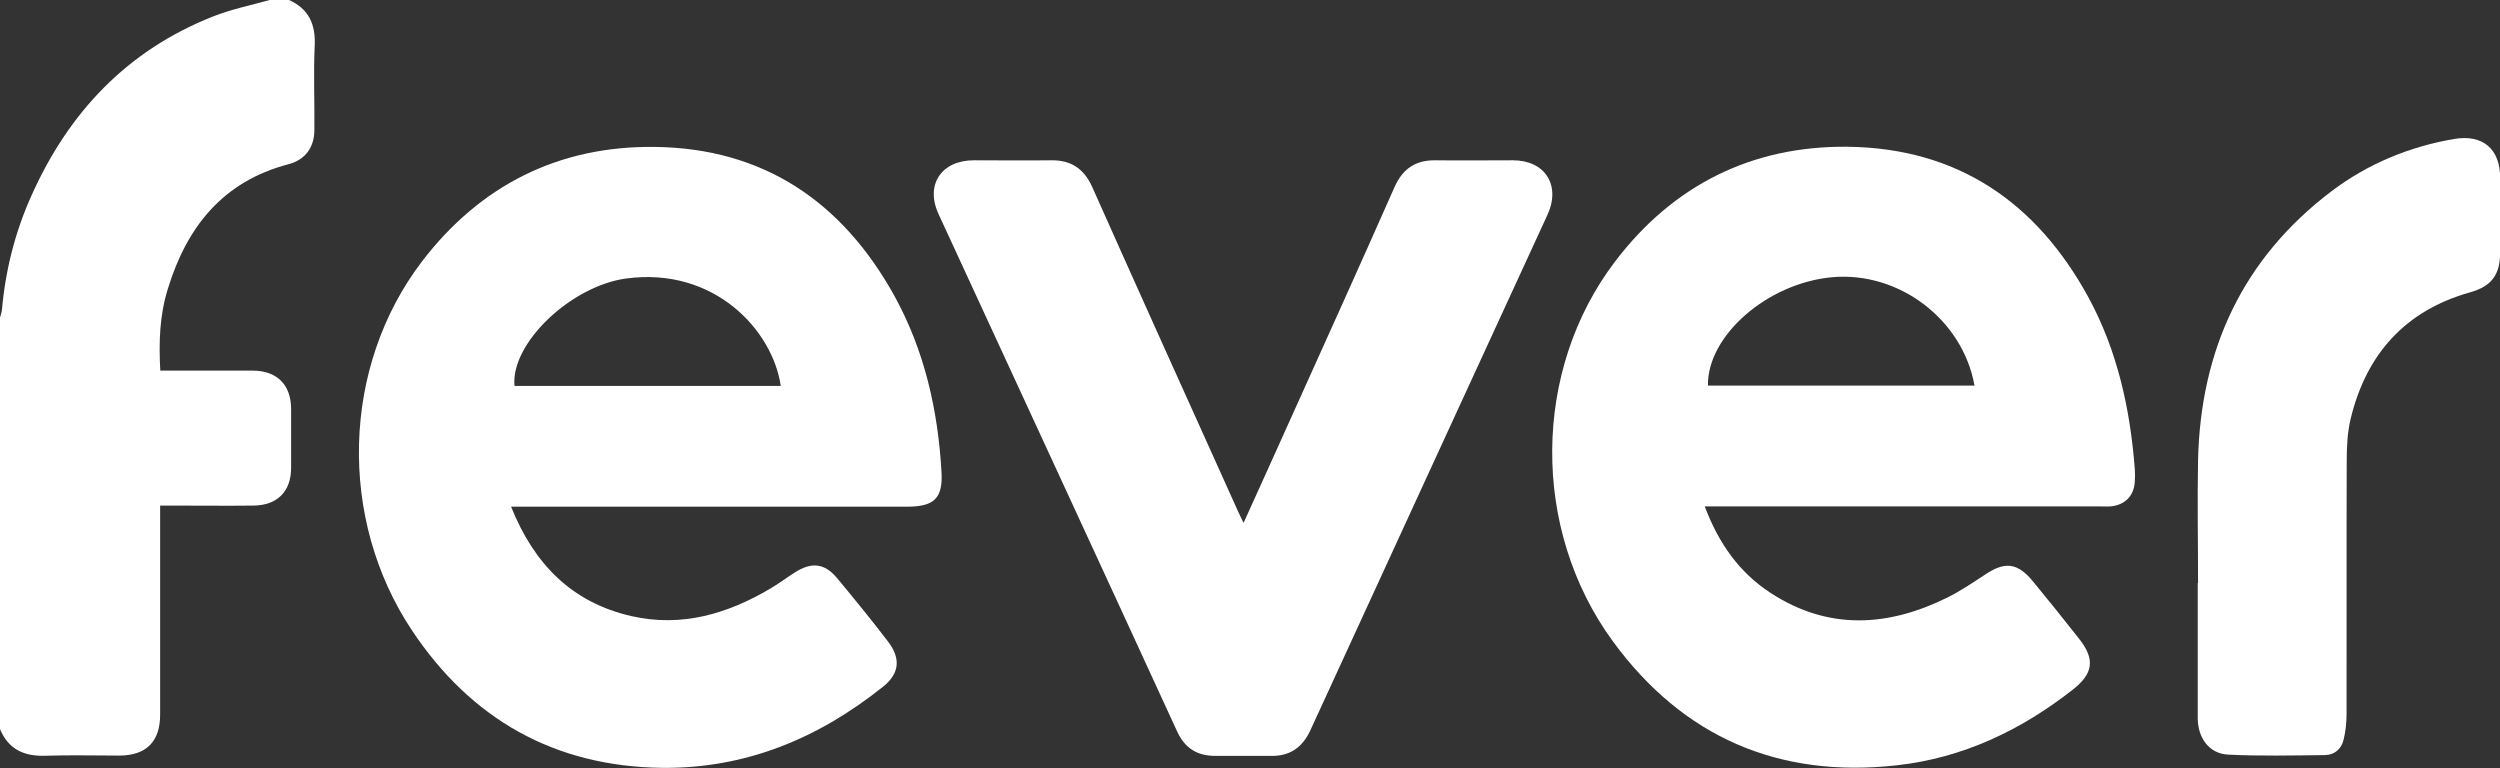
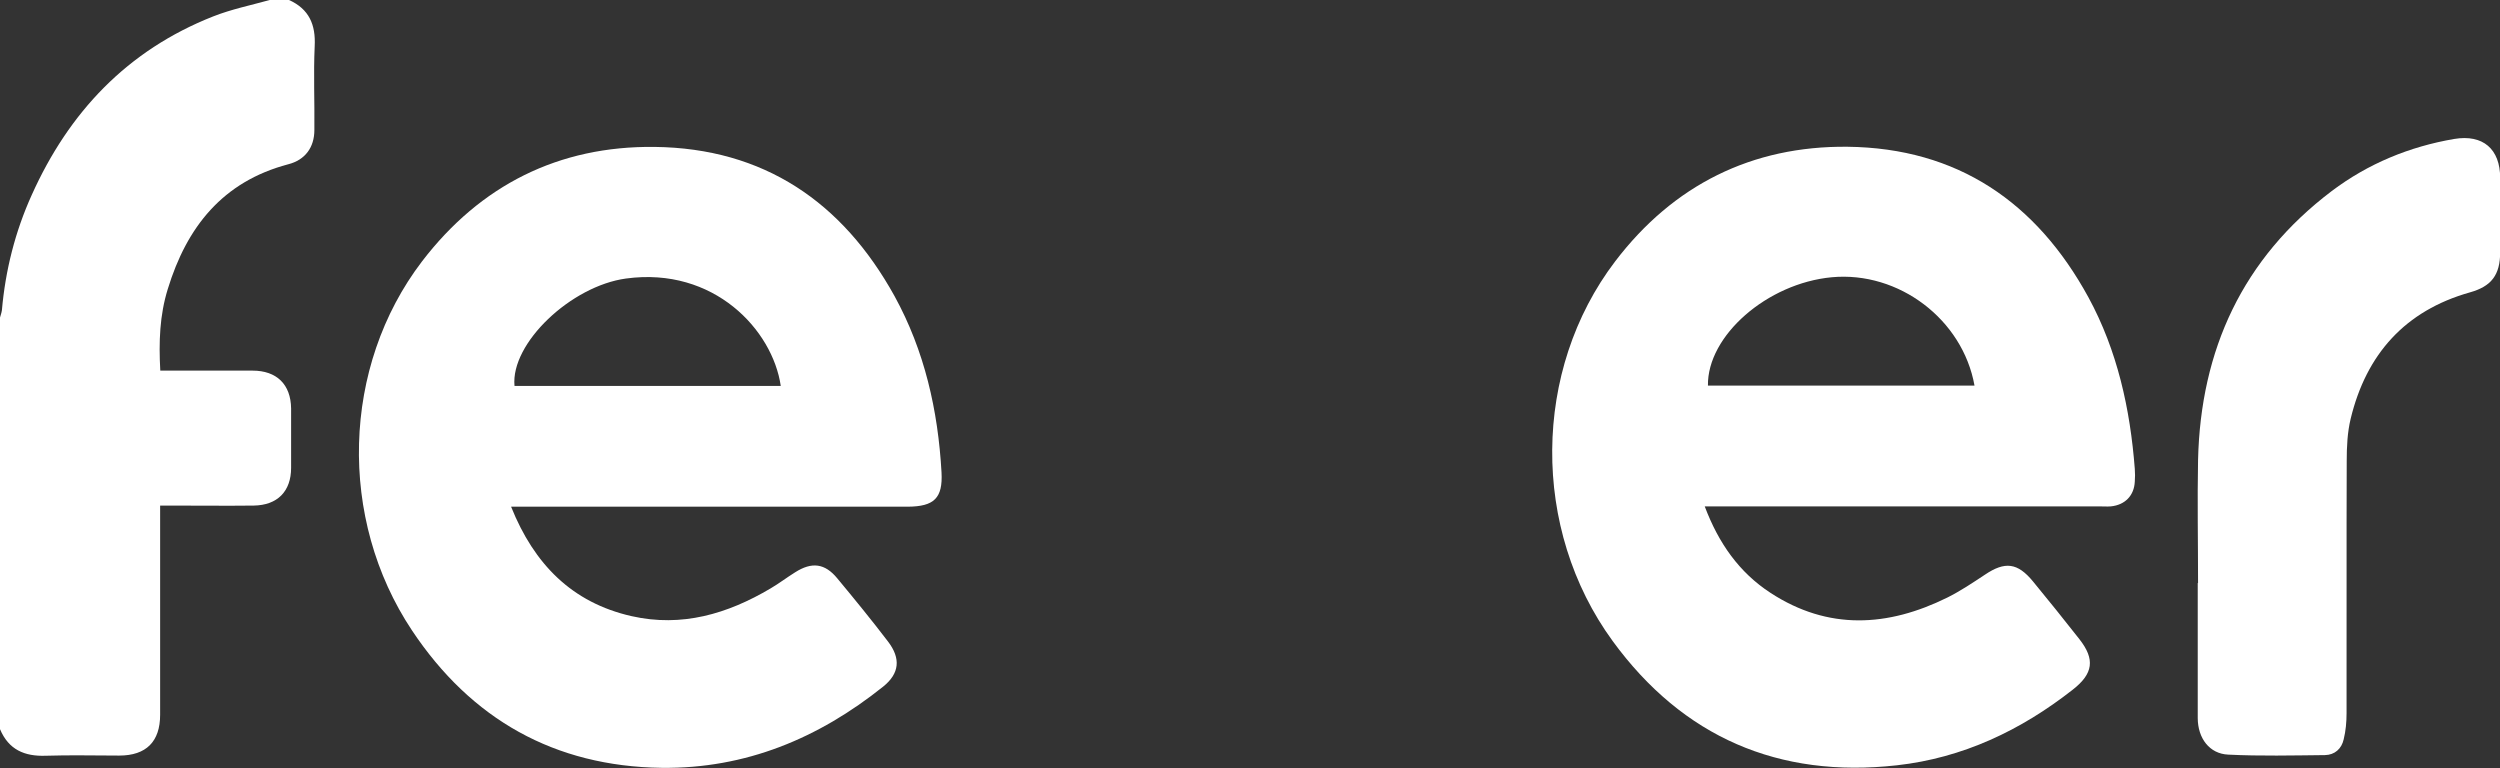
<svg xmlns="http://www.w3.org/2000/svg" id="Calque_2" viewBox="0 0 156.9 48.21">
  <rect x="0" y="0" width="156.9" height="48.21" fill="#333333" stroke="none" />
  <defs>
    <style>
      .cls-1 {
        fill: #fff;
      }
    </style>
  </defs>
  <g id="Calque_2-2" data-name="Calque_2">
    <g id="Calque_2-2">
      <path class="cls-1" d="M18.14,0c1.26.57,1.68,1.55,1.61,2.9-.08,1.75,0,3.5-.02,5.26,0,1.09-.58,1.88-1.64,2.15-4.12,1.09-6.37,3.94-7.56,7.83-.51,1.64-.57,3.32-.47,5.12h5.79c1.52,0,2.4.87,2.42,2.37v3.73c0,1.48-.86,2.35-2.35,2.37-1.71.02-3.44,0-5.15,0h-.72v13.13c0,1.68-.87,2.56-2.57,2.56-1.54,0-3.06-.04-4.6.01-1.34.05-2.34-.38-2.88-1.67v-25.83c.04-.15.1-.31.12-.46.22-2.51.83-4.93,1.87-7.23C4.32,7.05,7.98,3.16,13.38,1.03c1.14-.45,2.36-.7,3.55-1.03h1.23-.01Z" />
      <path class="cls-1" d="M32.08,31.81c1.44,3.59,3.81,6.01,7.56,6.86,3.15.71,6.02-.14,8.72-1.74.53-.31,1.01-.68,1.54-1.01,1.05-.67,1.87-.57,2.65.38,1.08,1.3,2.15,2.61,3.18,3.96.82,1.07.72,2.01-.3,2.83-4.06,3.25-8.64,5.16-13.9,5.1-6.73-.09-11.96-3.05-15.67-8.62-4.67-7.01-4.41-16.57.63-23.17,3.66-4.78,8.58-7.25,14.59-7.18,6.85.08,11.79,3.45,15.06,9.36,1.89,3.44,2.73,7.17,2.95,11.06.09,1.63-.47,2.15-2.12,2.16,0,0-24.88,0-24.88,0ZM49,24.22c-.51-3.51-4.19-7.49-9.71-6.74-3.45.47-7.25,4.06-7,6.74h16.7Z" />
      <path class="cls-1" d="M107,31.81c.86,2.27,2.14,4.11,4.12,5.4,3.62,2.36,7.36,2.14,11.1.29.82-.41,1.58-.92,2.35-1.43,1.26-.85,2.05-.76,3.02.42.99,1.2,1.95,2.4,2.91,3.62,1,1.27.87,2.17-.41,3.17-3.26,2.56-6.91,4.29-11.04,4.75-7.42.83-13.44-1.77-17.84-7.8-5.13-7.03-5.04-17,.16-23.83,3.65-4.79,8.58-7.25,14.58-7.19,6.9.08,11.86,3.48,15.12,9.45,1.82,3.35,2.62,7,2.91,10.77.02.26.02.53,0,.79-.04.88-.61,1.47-1.5,1.56-.24.02-.49,0-.74,0h-24.75,0ZM107.18,24.2h16.74c-.74-4.15-4.75-7.19-8.96-6.8-4.05.38-7.82,3.67-7.77,6.8h0Z" />
-       <path class="cls-1" d="M78.04,32.83c.98-2.15,1.92-4.25,2.87-6.35,2.22-4.92,4.44-9.83,6.62-14.76.52-1.15,1.33-1.68,2.58-1.66,1.61.02,3.23,0,4.84,0,2.02,0,3.02,1.57,2.17,3.42-4.96,10.78-9.93,21.57-14.88,32.35-.51,1.1-1.3,1.63-2.48,1.61h-3.49c-1.14,0-1.92-.49-2.4-1.55-4.97-10.82-9.97-21.62-14.96-32.44-.86-1.84.16-3.39,2.21-3.39,1.61,0,3.23.02,4.84,0,1.25-.02,2.06.52,2.58,1.66,3.04,6.82,6.12,13.63,9.19,20.44.09.2.19.41.32.67h-.01Z" />
      <path class="cls-1" d="M137.95,36.58c0-2.57-.05-5.14,0-7.71.16-6.92,2.8-12.65,8.39-16.88,2.28-1.72,4.88-2.79,7.69-3.27,1.8-.3,2.88.63,2.88,2.45v4.65c0,1.43-.54,2.15-1.9,2.53-4.07,1.15-6.5,3.88-7.48,7.92-.21.87-.25,1.78-.25,2.67-.02,5.28,0,10.56-.01,15.83,0,.55-.05,1.1-.18,1.63-.13.59-.56.98-1.18.99-2.02.02-4.04.07-6.06-.03-1.19-.05-1.91-1.03-1.92-2.28v-8.5h0l.02.02Z" />
    </g>
  </g>
</svg>